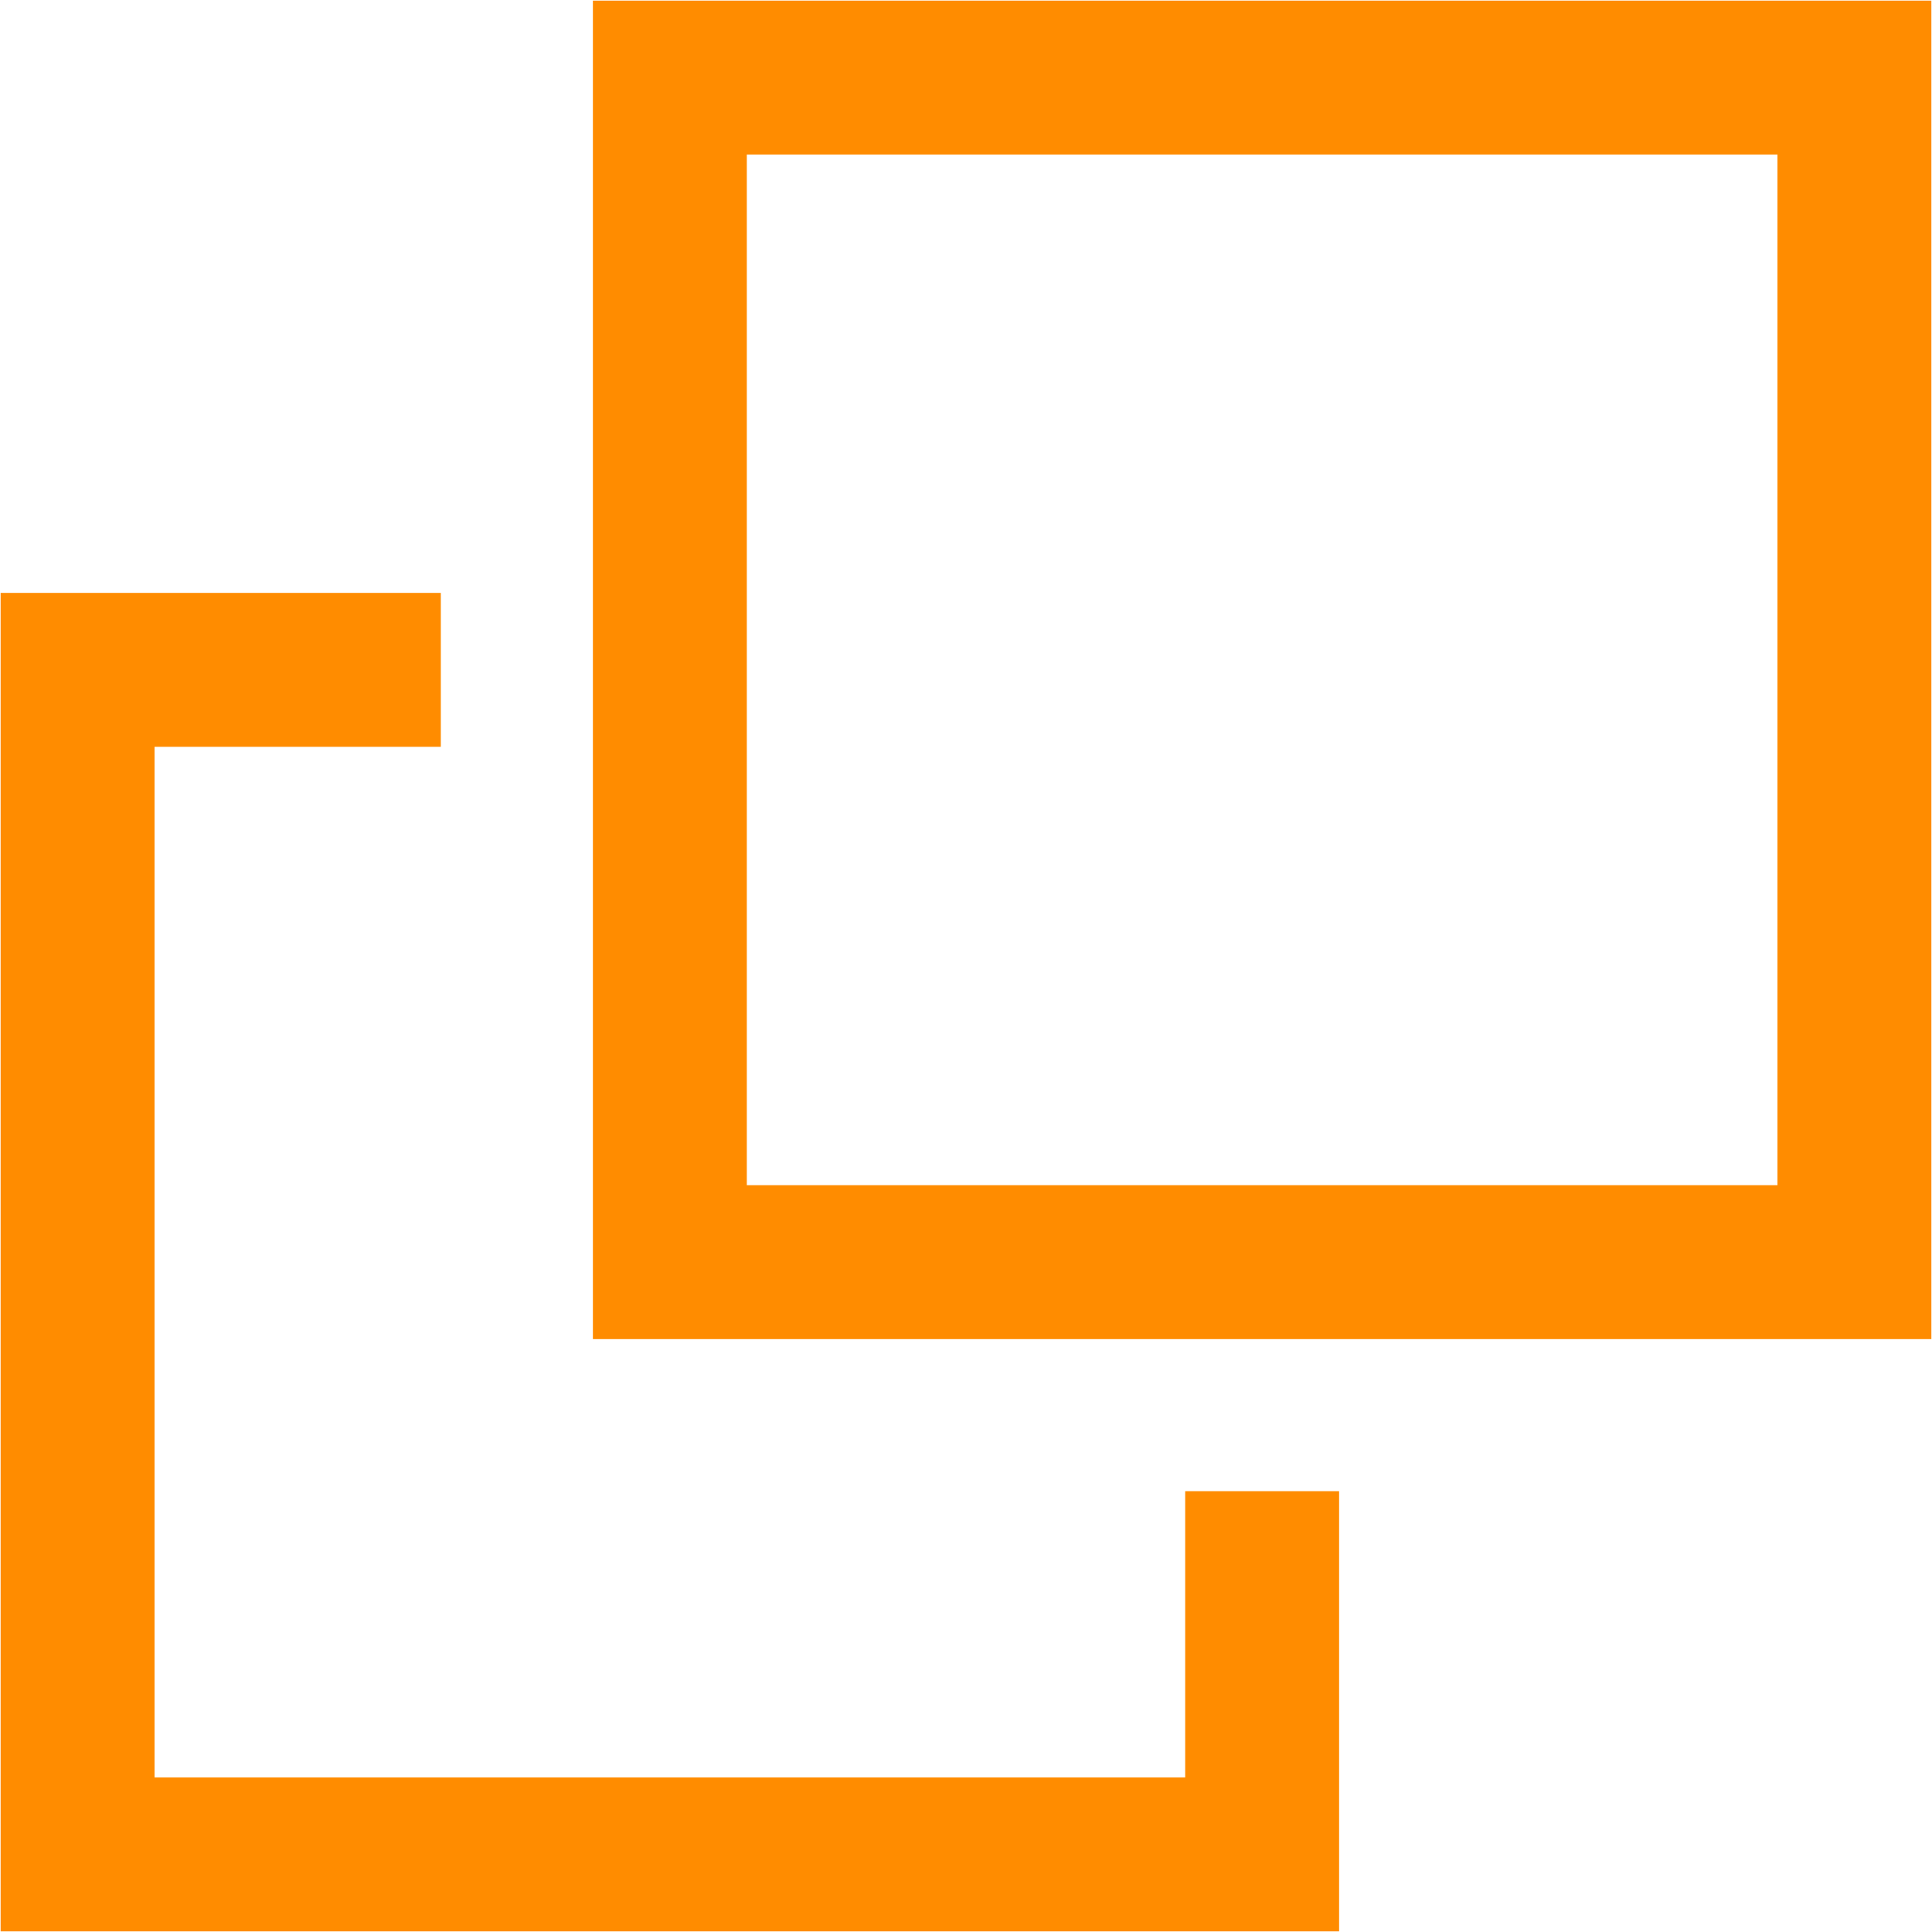
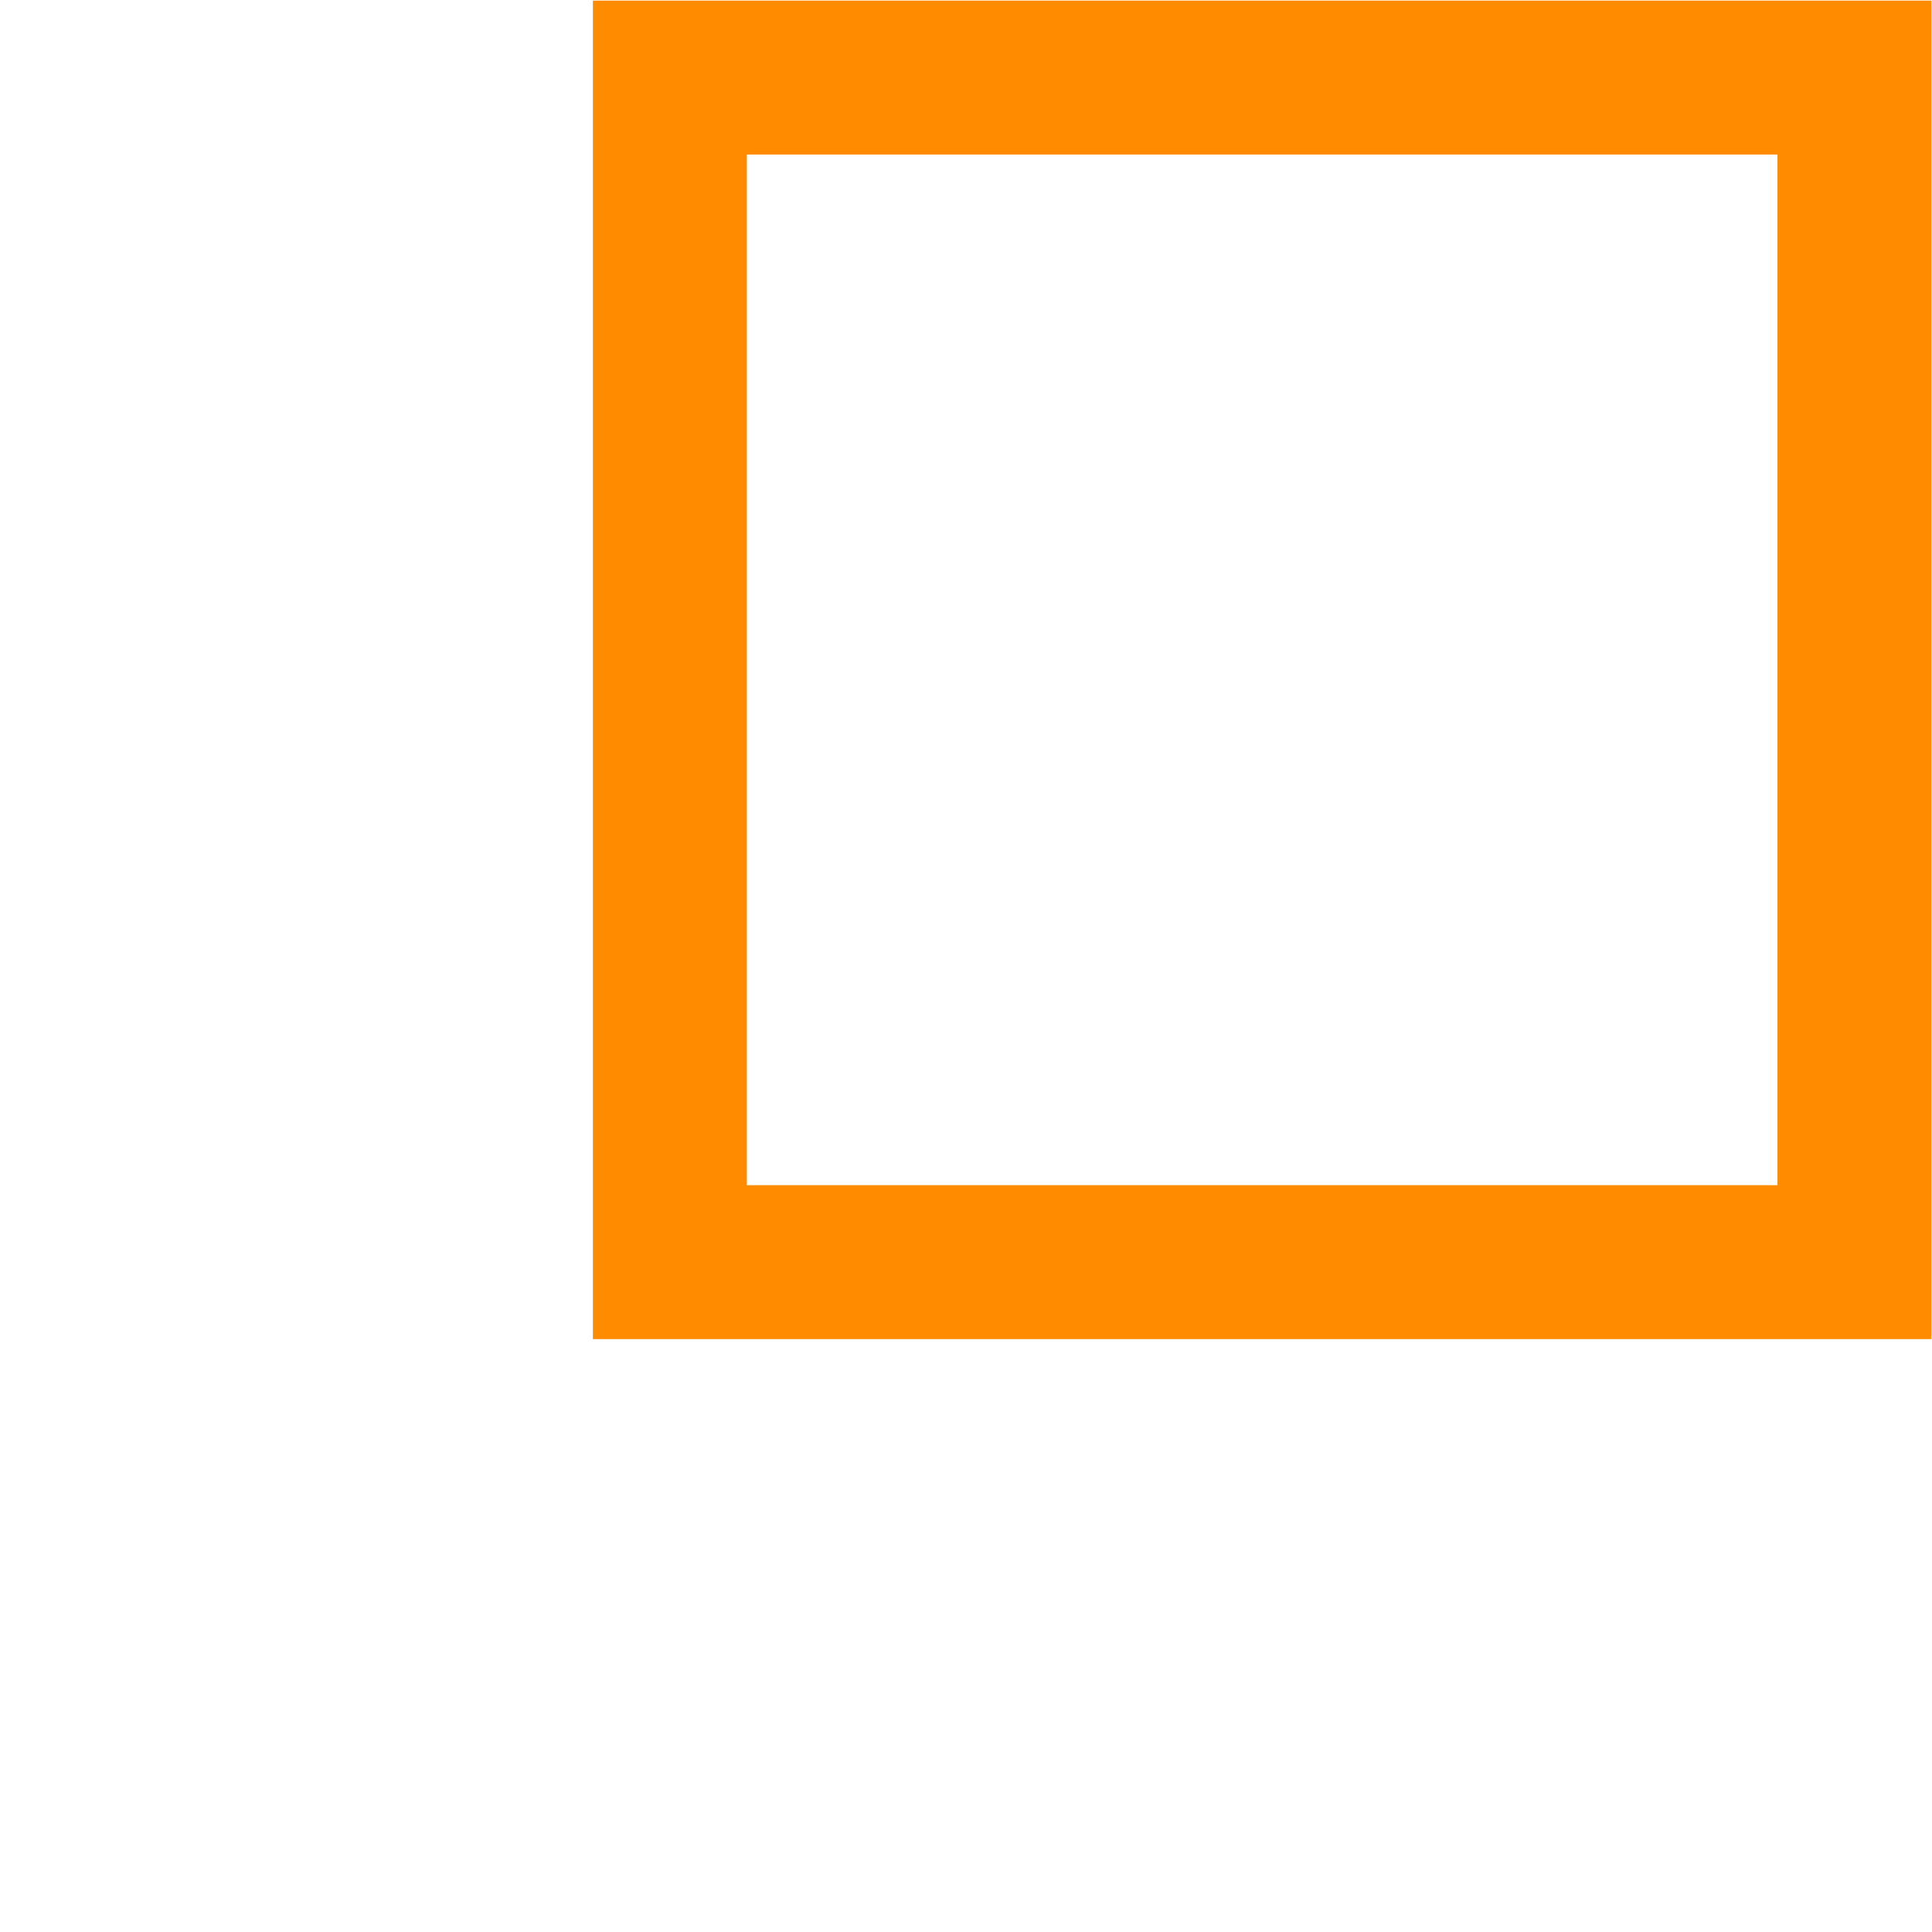
<svg xmlns="http://www.w3.org/2000/svg" viewBox="0 0 15.69 15.69">
  <defs>
    <style>.cls-1{fill:none;stroke:#ff8c00;stroke-miterlimit:10;stroke-width:1.25px;}</style>
  </defs>
  <g id="レイヤー_2" data-name="レイヤー 2">
    <g id="design">
-       <polyline class="cls-1" points="10.25 12.11 10.25 15.06 0.63 15.06 0.63 5.44 3.58 5.44" />
      <rect class="cls-1" x="5.44" y="0.63" width="9.62" height="9.62" />
    </g>
  </g>
</svg>